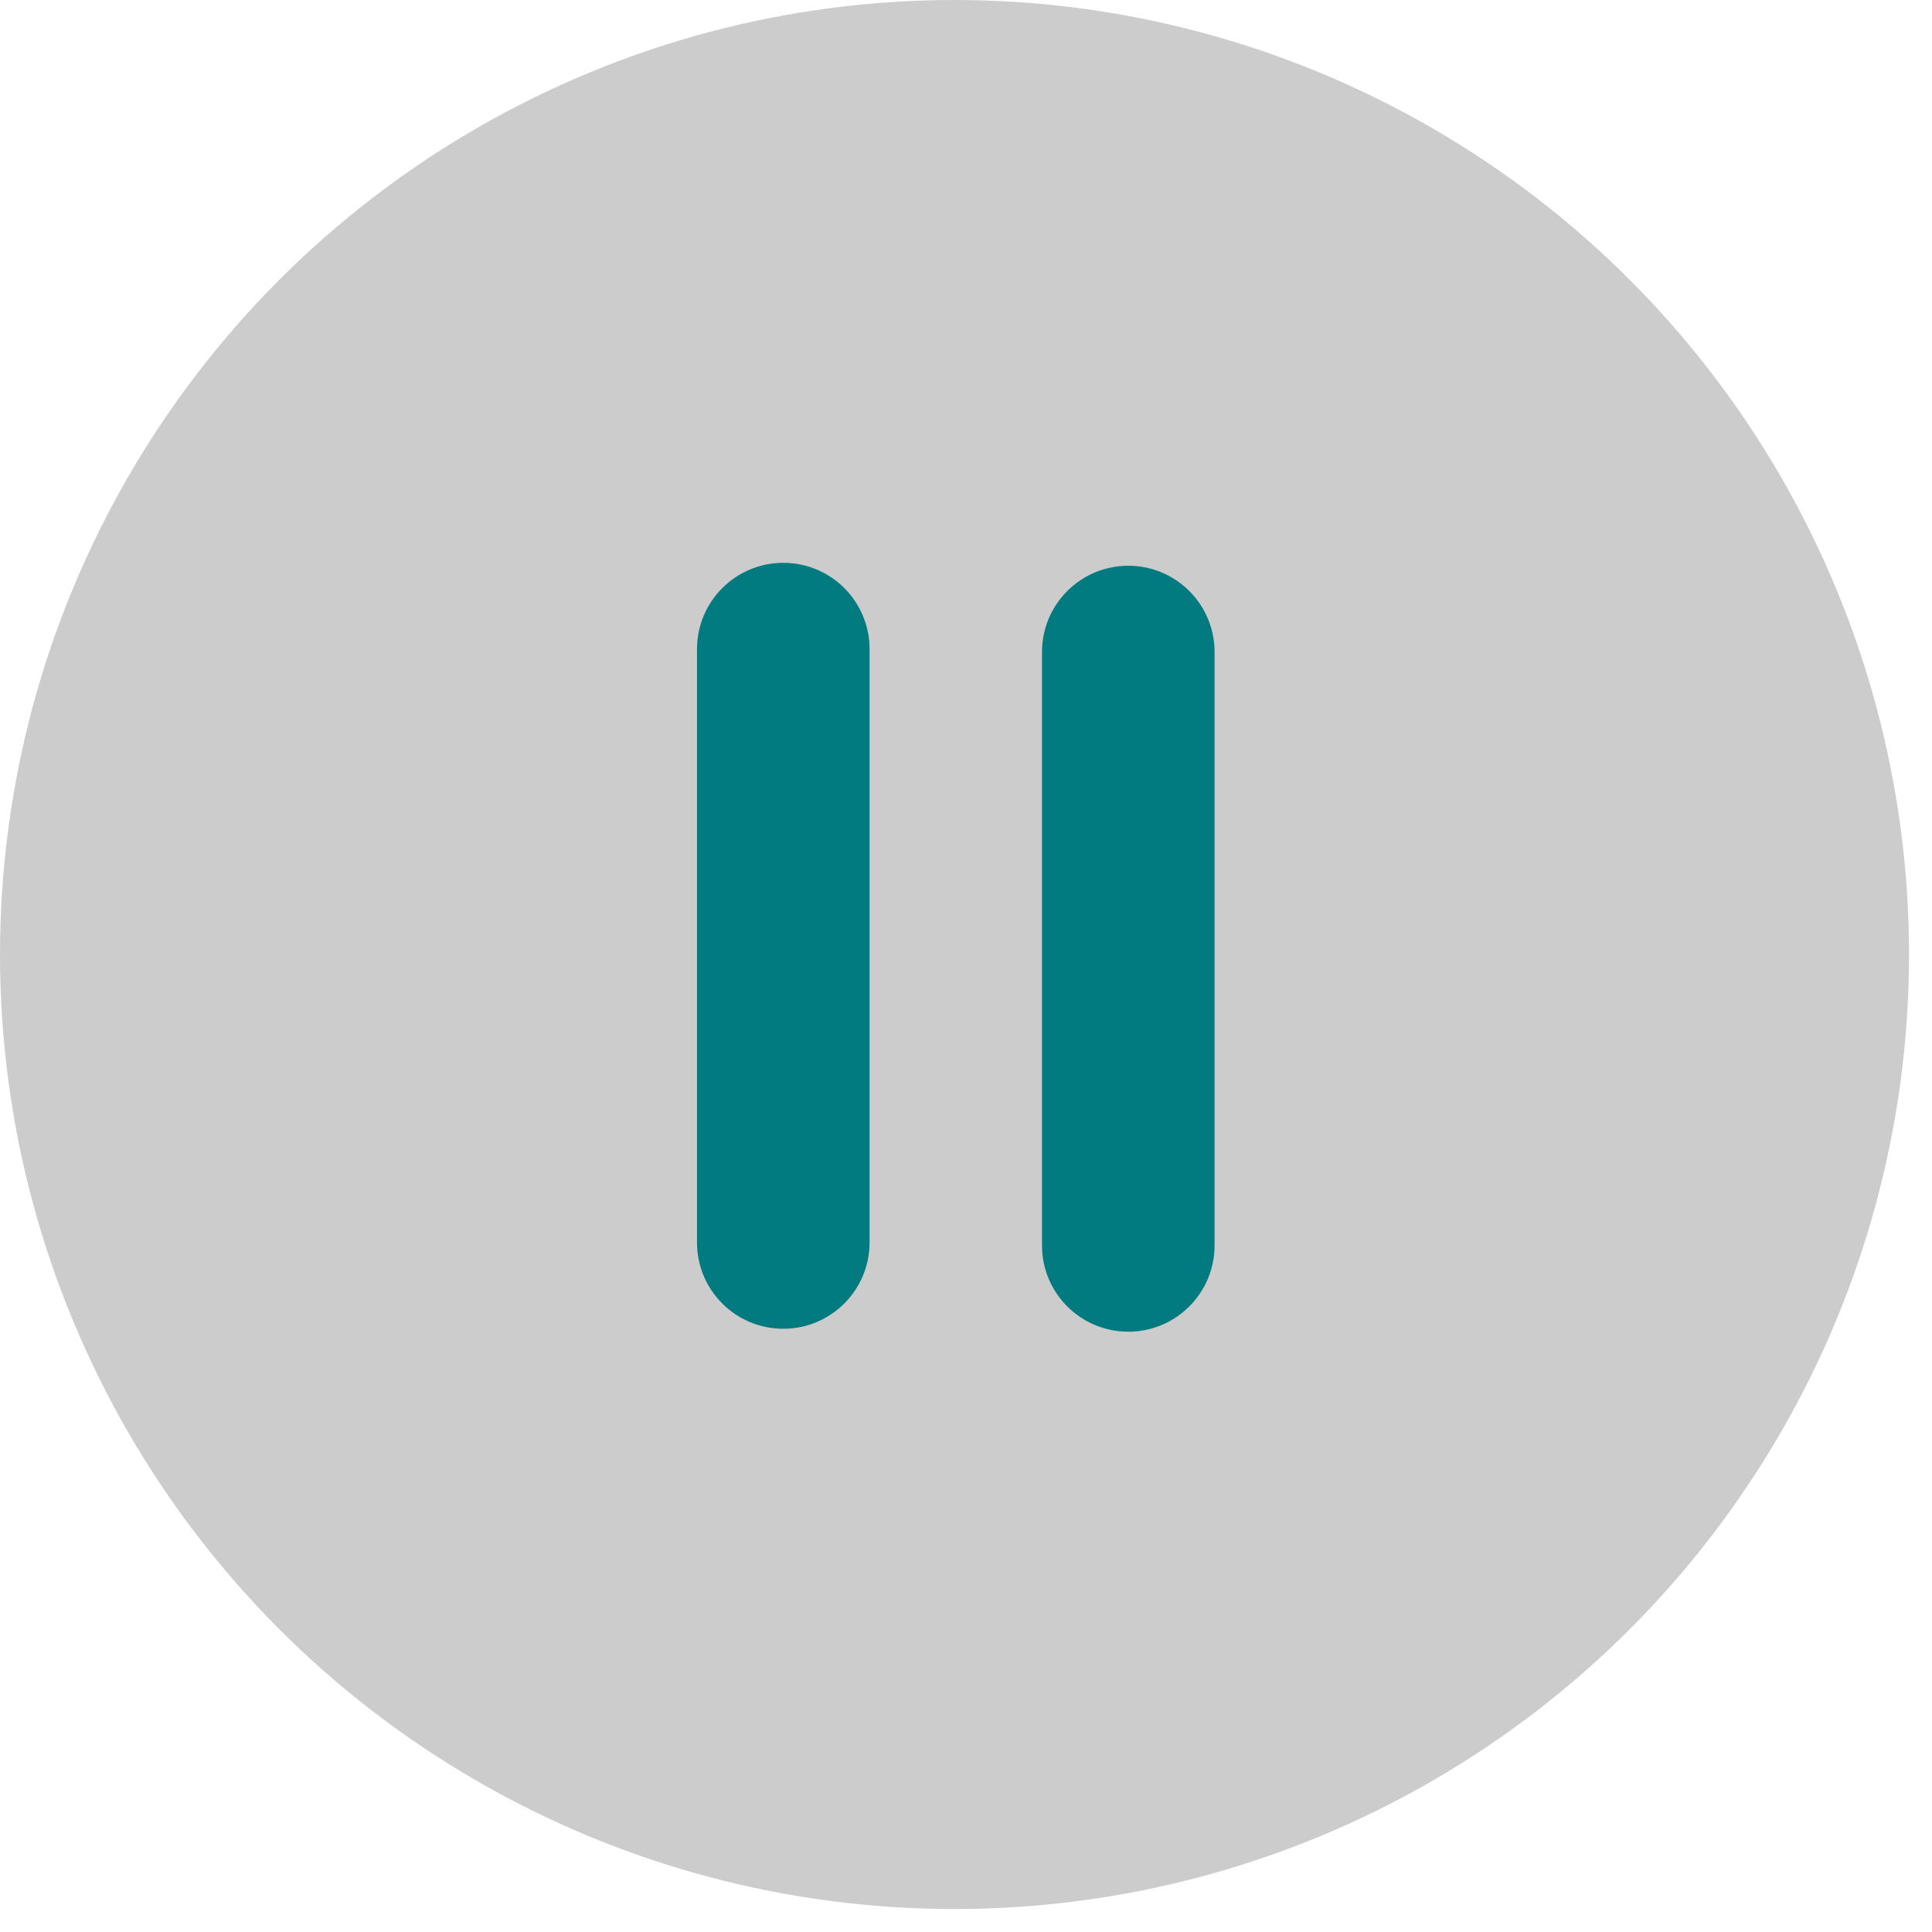
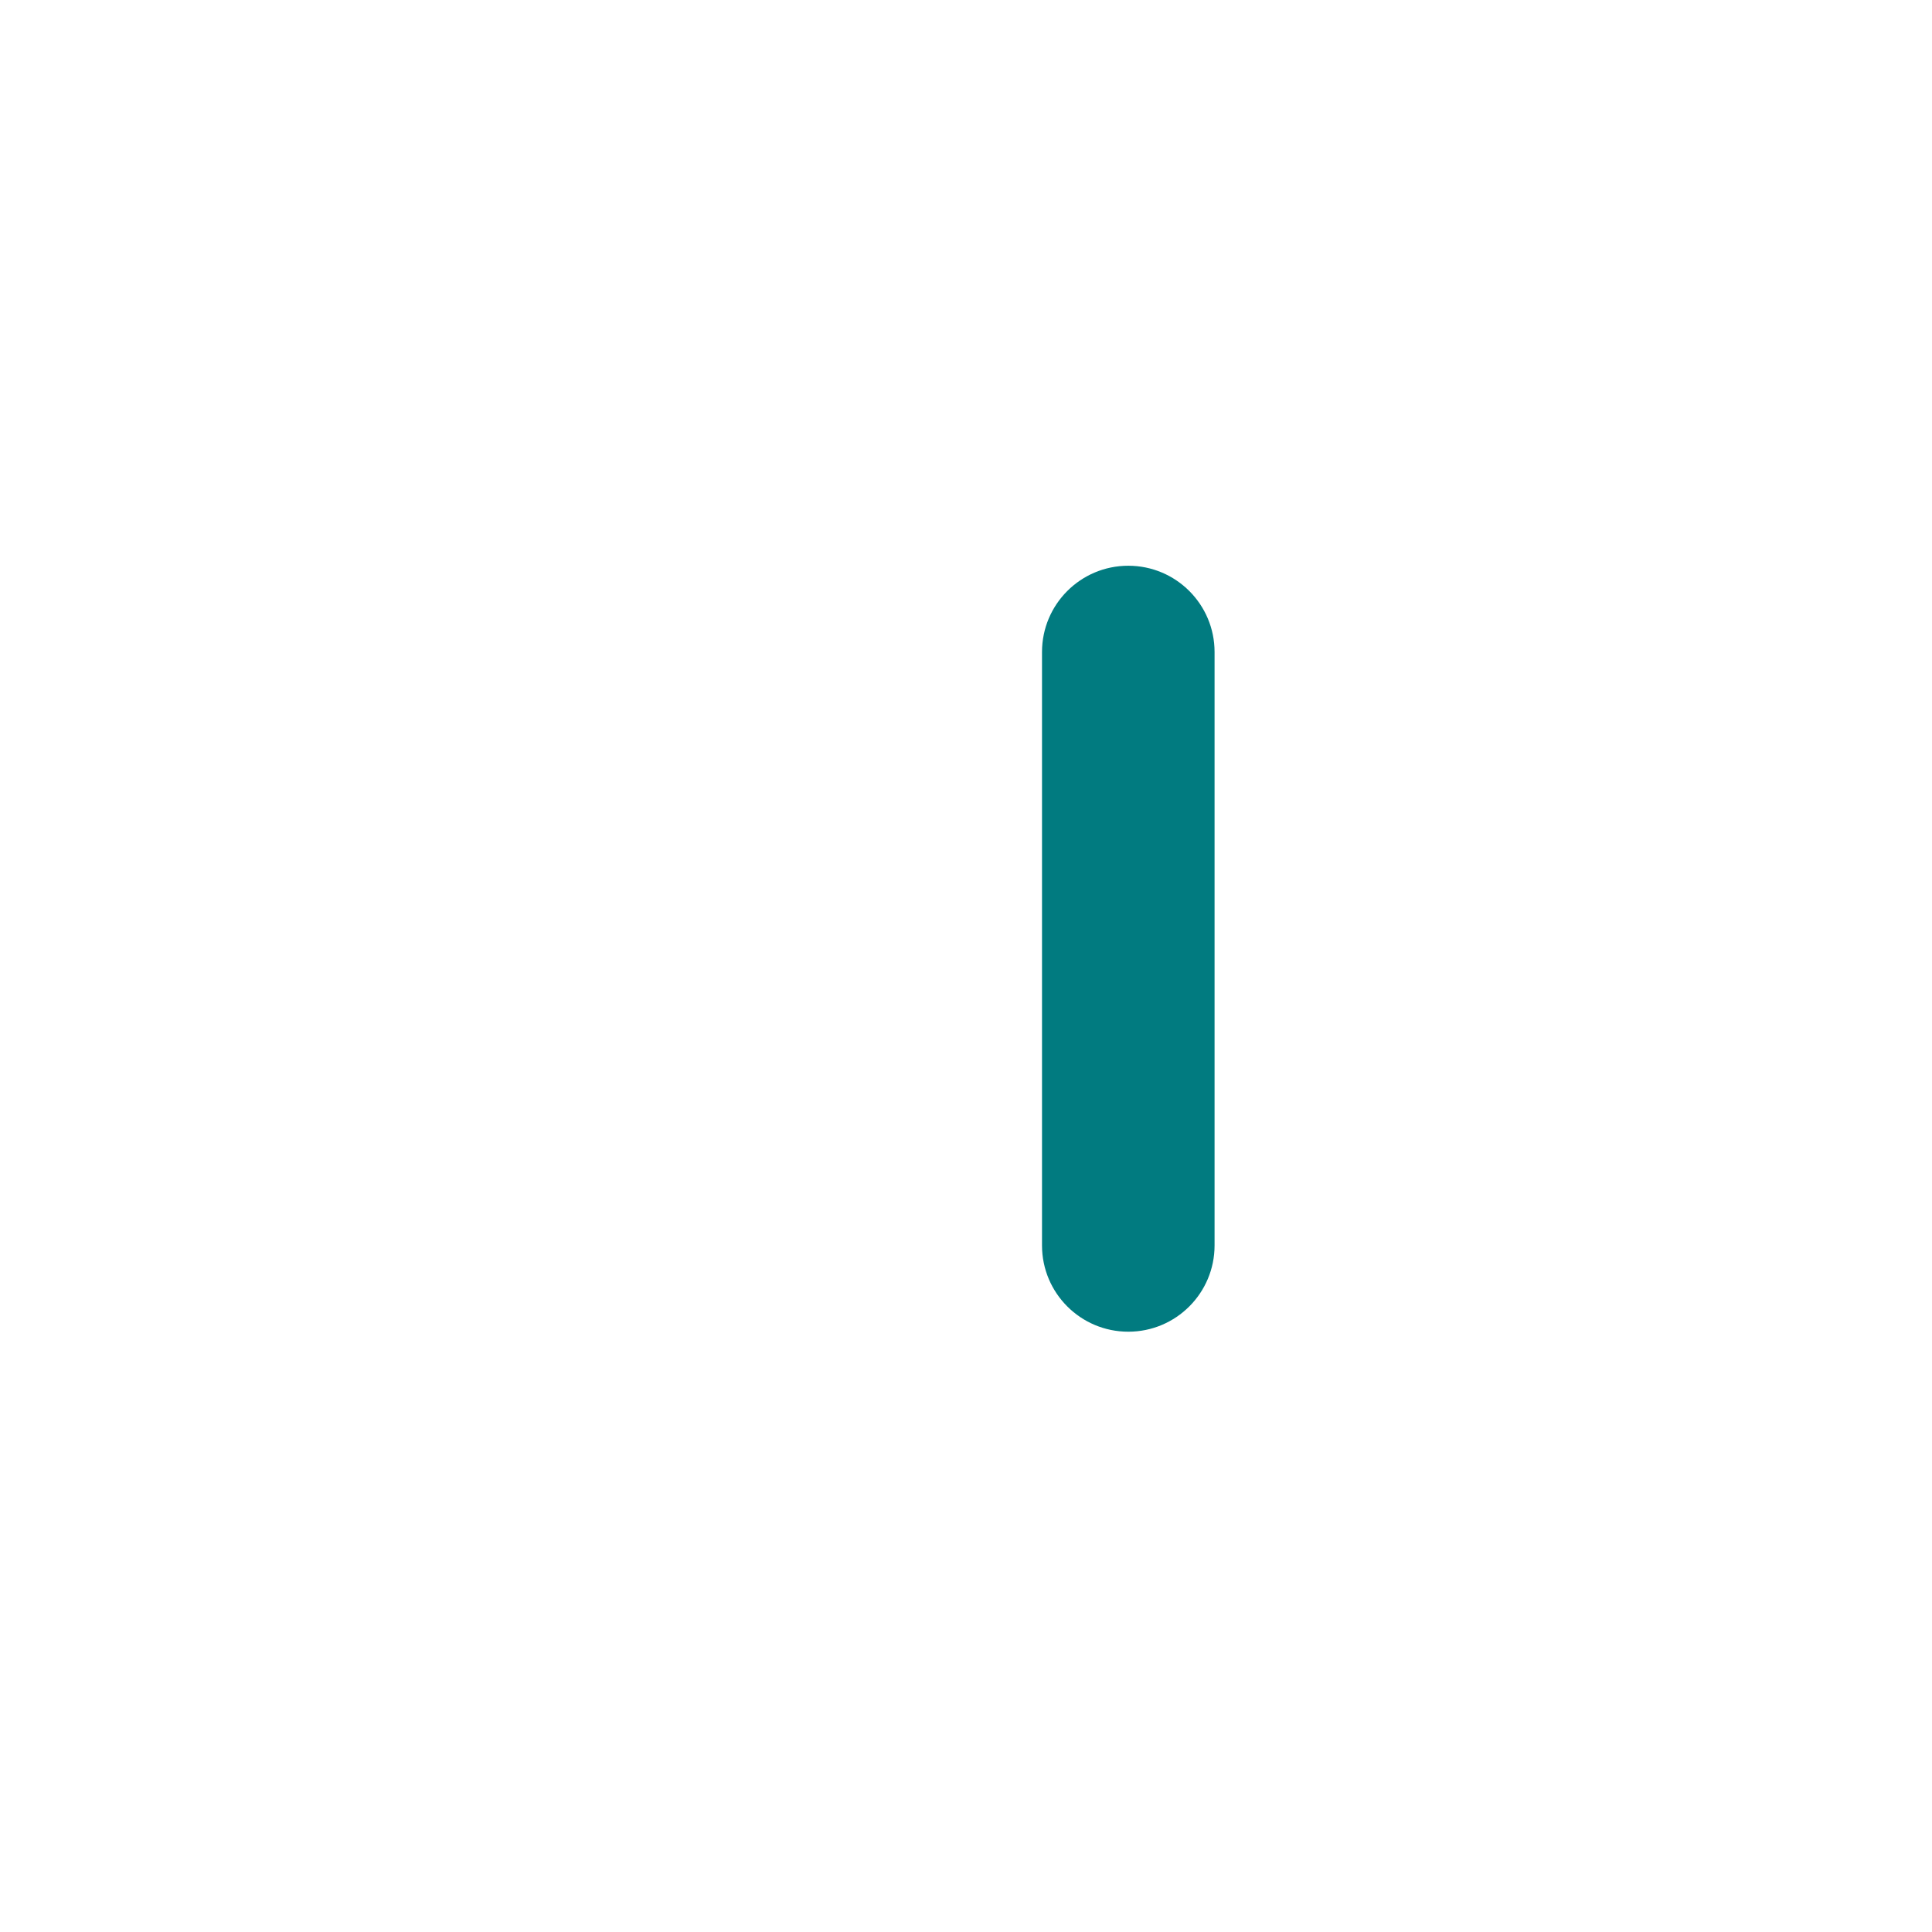
<svg xmlns="http://www.w3.org/2000/svg" version="1.1" x="0px" y="0px" width="35px" height="35px" viewBox="0 0.001 35 35" enable-background="new 0 0.001 35 35" xml:space="preserve">
  <defs>
</defs>
-   <circle fill="#CCCCCC" cx="17.292" cy="17.293" r="17.292" />
  <path fill="#017B80" d="M22.003,22.563c0,0.863-0.699,1.563-1.563,1.563l0,0c-0.863,0-1.563-0.699-1.563-1.563v-10.75  c0-0.863,0.699-1.563,1.563-1.563l0,0c0.863,0,1.563,0.699,1.563,1.563V22.563z" />
-   <path fill="#017B80" d="M15.753,22.51c0,0.863-0.7,1.563-1.563,1.563l0,0c-0.863,0-1.563-0.699-1.563-1.563V11.76  c0-0.863,0.7-1.563,1.563-1.563l0,0c0.863,0,1.563,0.699,1.563,1.563V22.51z" />
</svg>